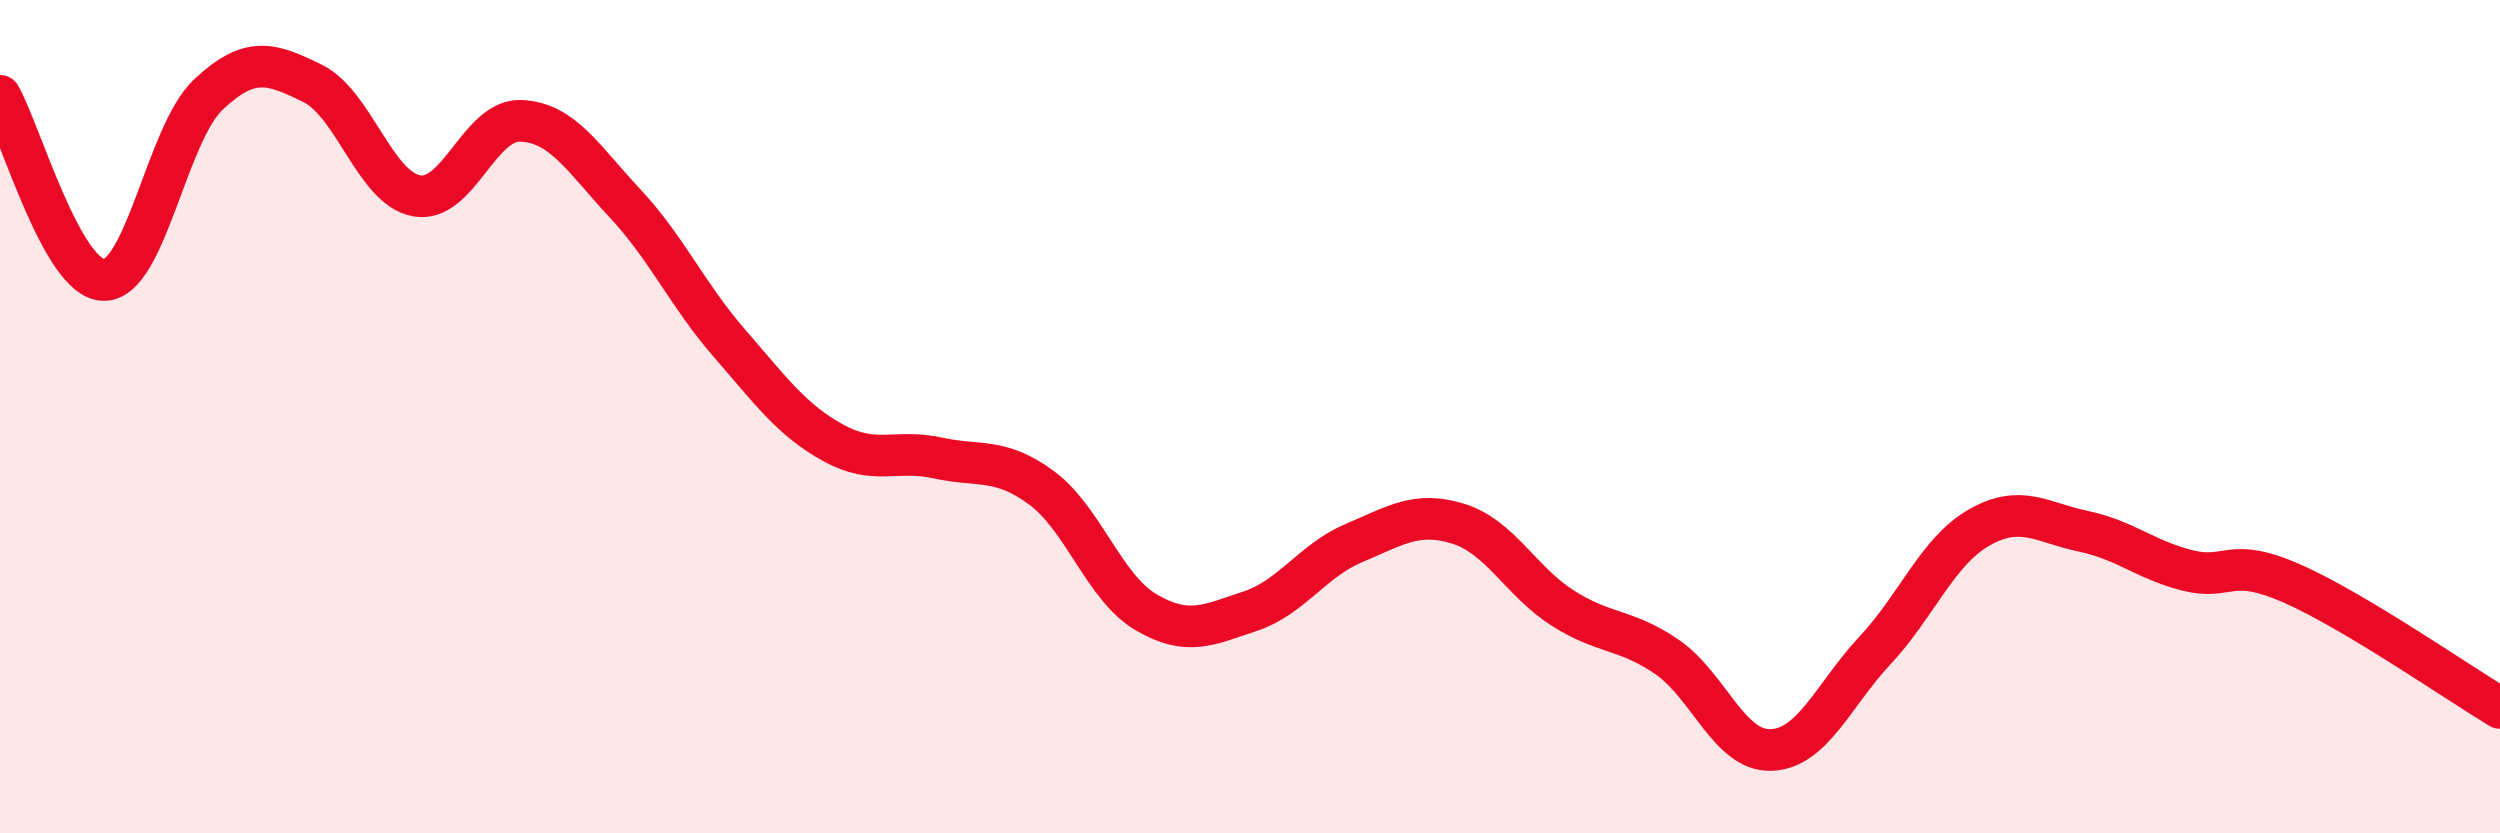
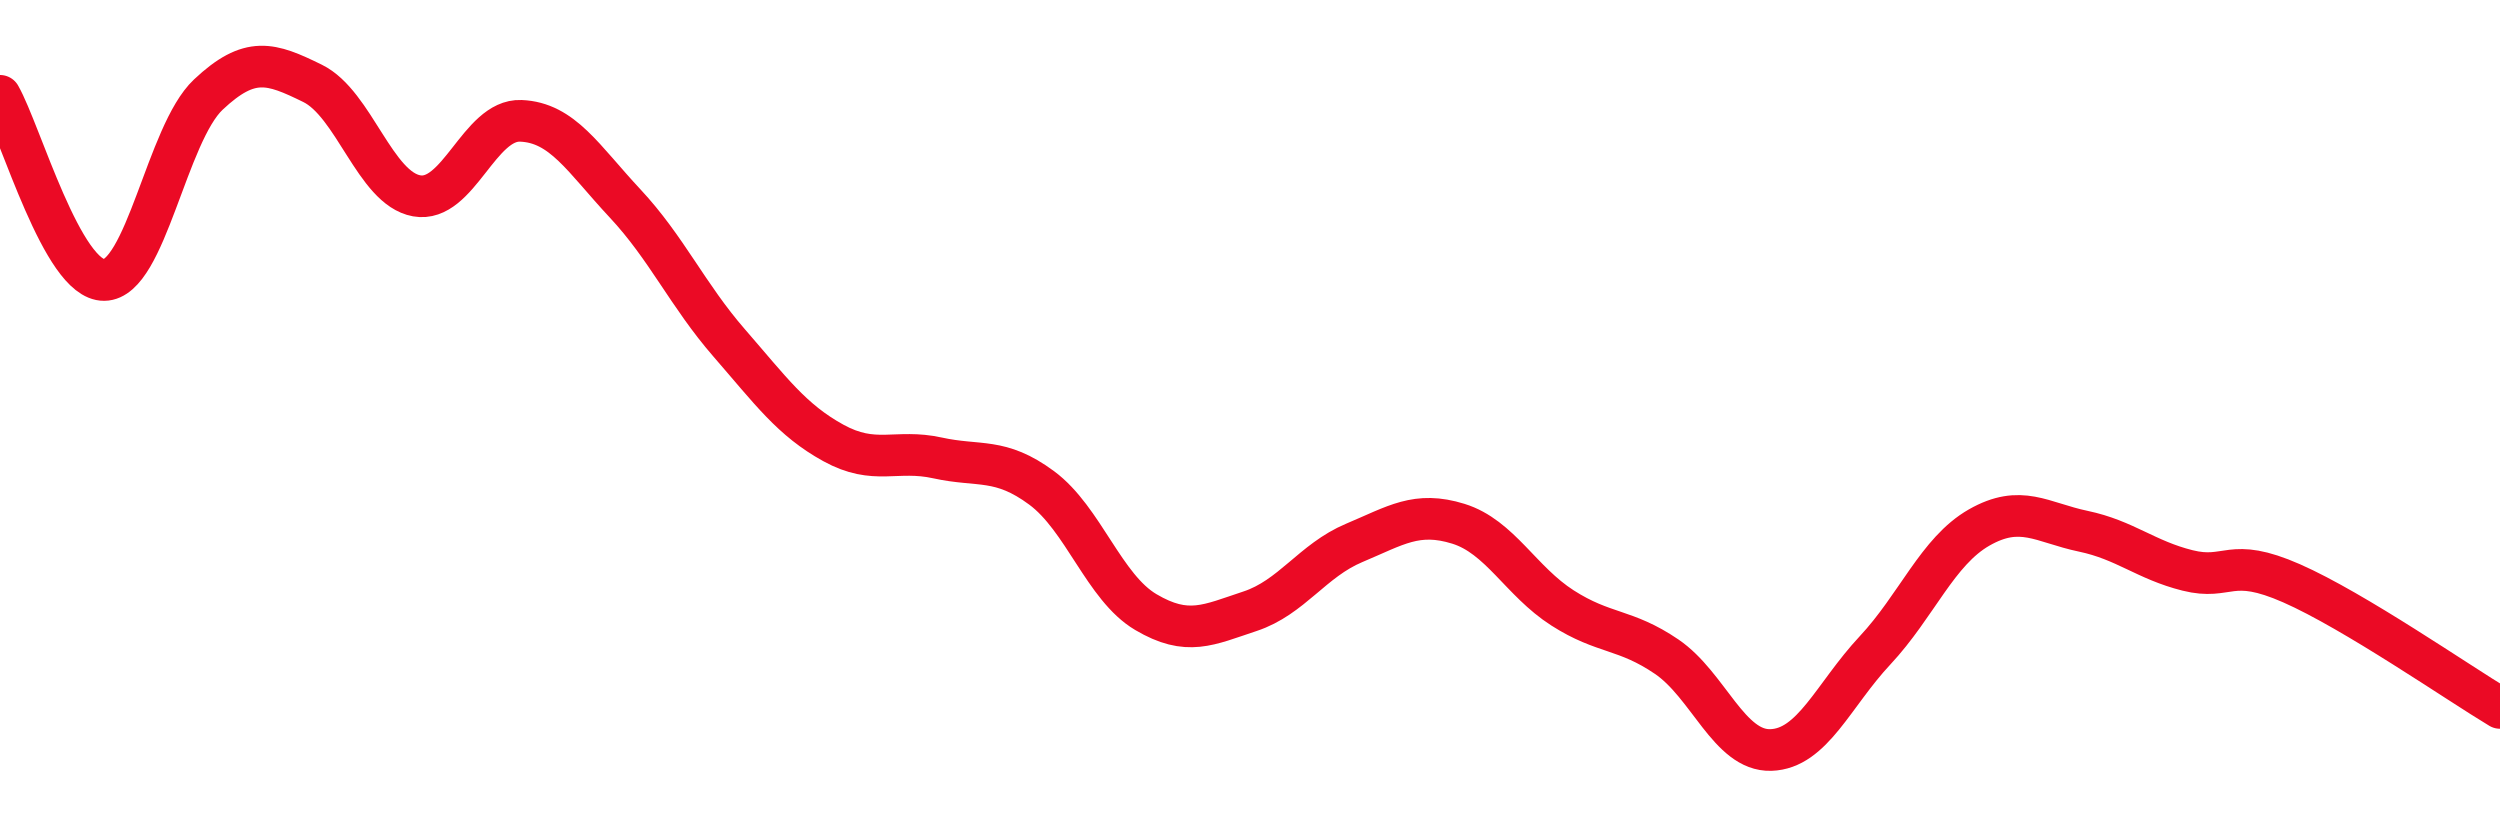
<svg xmlns="http://www.w3.org/2000/svg" width="60" height="20" viewBox="0 0 60 20">
-   <path d="M 0,2.3 C 0.5,3.18 1.5,6.73 2.5,6.72 C 3.5,6.71 4,3.21 5,2.27 C 6,1.33 6.5,1.51 7.5,2 C 8.5,2.49 9,4.52 10,4.7 C 11,4.88 11.5,2.86 12.5,2.9 C 13.5,2.94 14,3.81 15,4.88 C 16,5.95 16.5,7.08 17.5,8.23 C 18.5,9.38 19,10.08 20,10.63 C 21,11.18 21.5,10.77 22.5,10.99 C 23.5,11.21 24,10.97 25,11.71 C 26,12.45 26.5,14.1 27.5,14.69 C 28.5,15.28 29,15 30,14.67 C 31,14.34 31.5,13.45 32.5,13.03 C 33.5,12.61 34,12.26 35,12.57 C 36,12.88 36.5,13.95 37.5,14.59 C 38.5,15.23 39,15.08 40,15.76 C 41,16.44 41.5,18.03 42.5,18 C 43.5,17.97 44,16.68 45,15.61 C 46,14.54 46.5,13.23 47.5,12.66 C 48.5,12.09 49,12.54 50,12.75 C 51,12.96 51.5,13.44 52.5,13.69 C 53.5,13.94 53.5,13.34 55,14 C 56.5,14.66 59,16.39 60,16.99L60 20L0 20Z" fill="#EB0A25" opacity="0.1" stroke-linecap="round" stroke-linejoin="round" />
  <path d="M 0,2.3 C 0.5,3.18 1.5,6.73 2.5,6.72 C 3.5,6.71 4,3.21 5,2.27 C 6,1.33 6.5,1.51 7.5,2 C 8.5,2.49 9,4.52 10,4.7 C 11,4.88 11.5,2.86 12.5,2.9 C 13.5,2.94 14,3.81 15,4.88 C 16,5.95 16.5,7.08 17.5,8.23 C 18.5,9.38 19,10.08 20,10.63 C 21,11.18 21.5,10.77 22.5,10.99 C 23.5,11.21 24,10.97 25,11.71 C 26,12.45 26.5,14.1 27.5,14.69 C 28.5,15.28 29,15 30,14.67 C 31,14.34 31.5,13.45 32.5,13.03 C 33.5,12.61 34,12.26 35,12.57 C 36,12.88 36.5,13.95 37.5,14.59 C 38.5,15.23 39,15.08 40,15.76 C 41,16.44 41.5,18.03 42.5,18 C 43.5,17.97 44,16.68 45,15.61 C 46,14.54 46.5,13.23 47.5,12.66 C 48.5,12.09 49,12.54 50,12.75 C 51,12.96 51.5,13.44 52.5,13.69 C 53.5,13.94 53.5,13.34 55,14 C 56.5,14.66 59,16.39 60,16.99" stroke="#EB0A25" stroke-width="1" fill="none" stroke-linecap="round" stroke-linejoin="round" />
</svg>